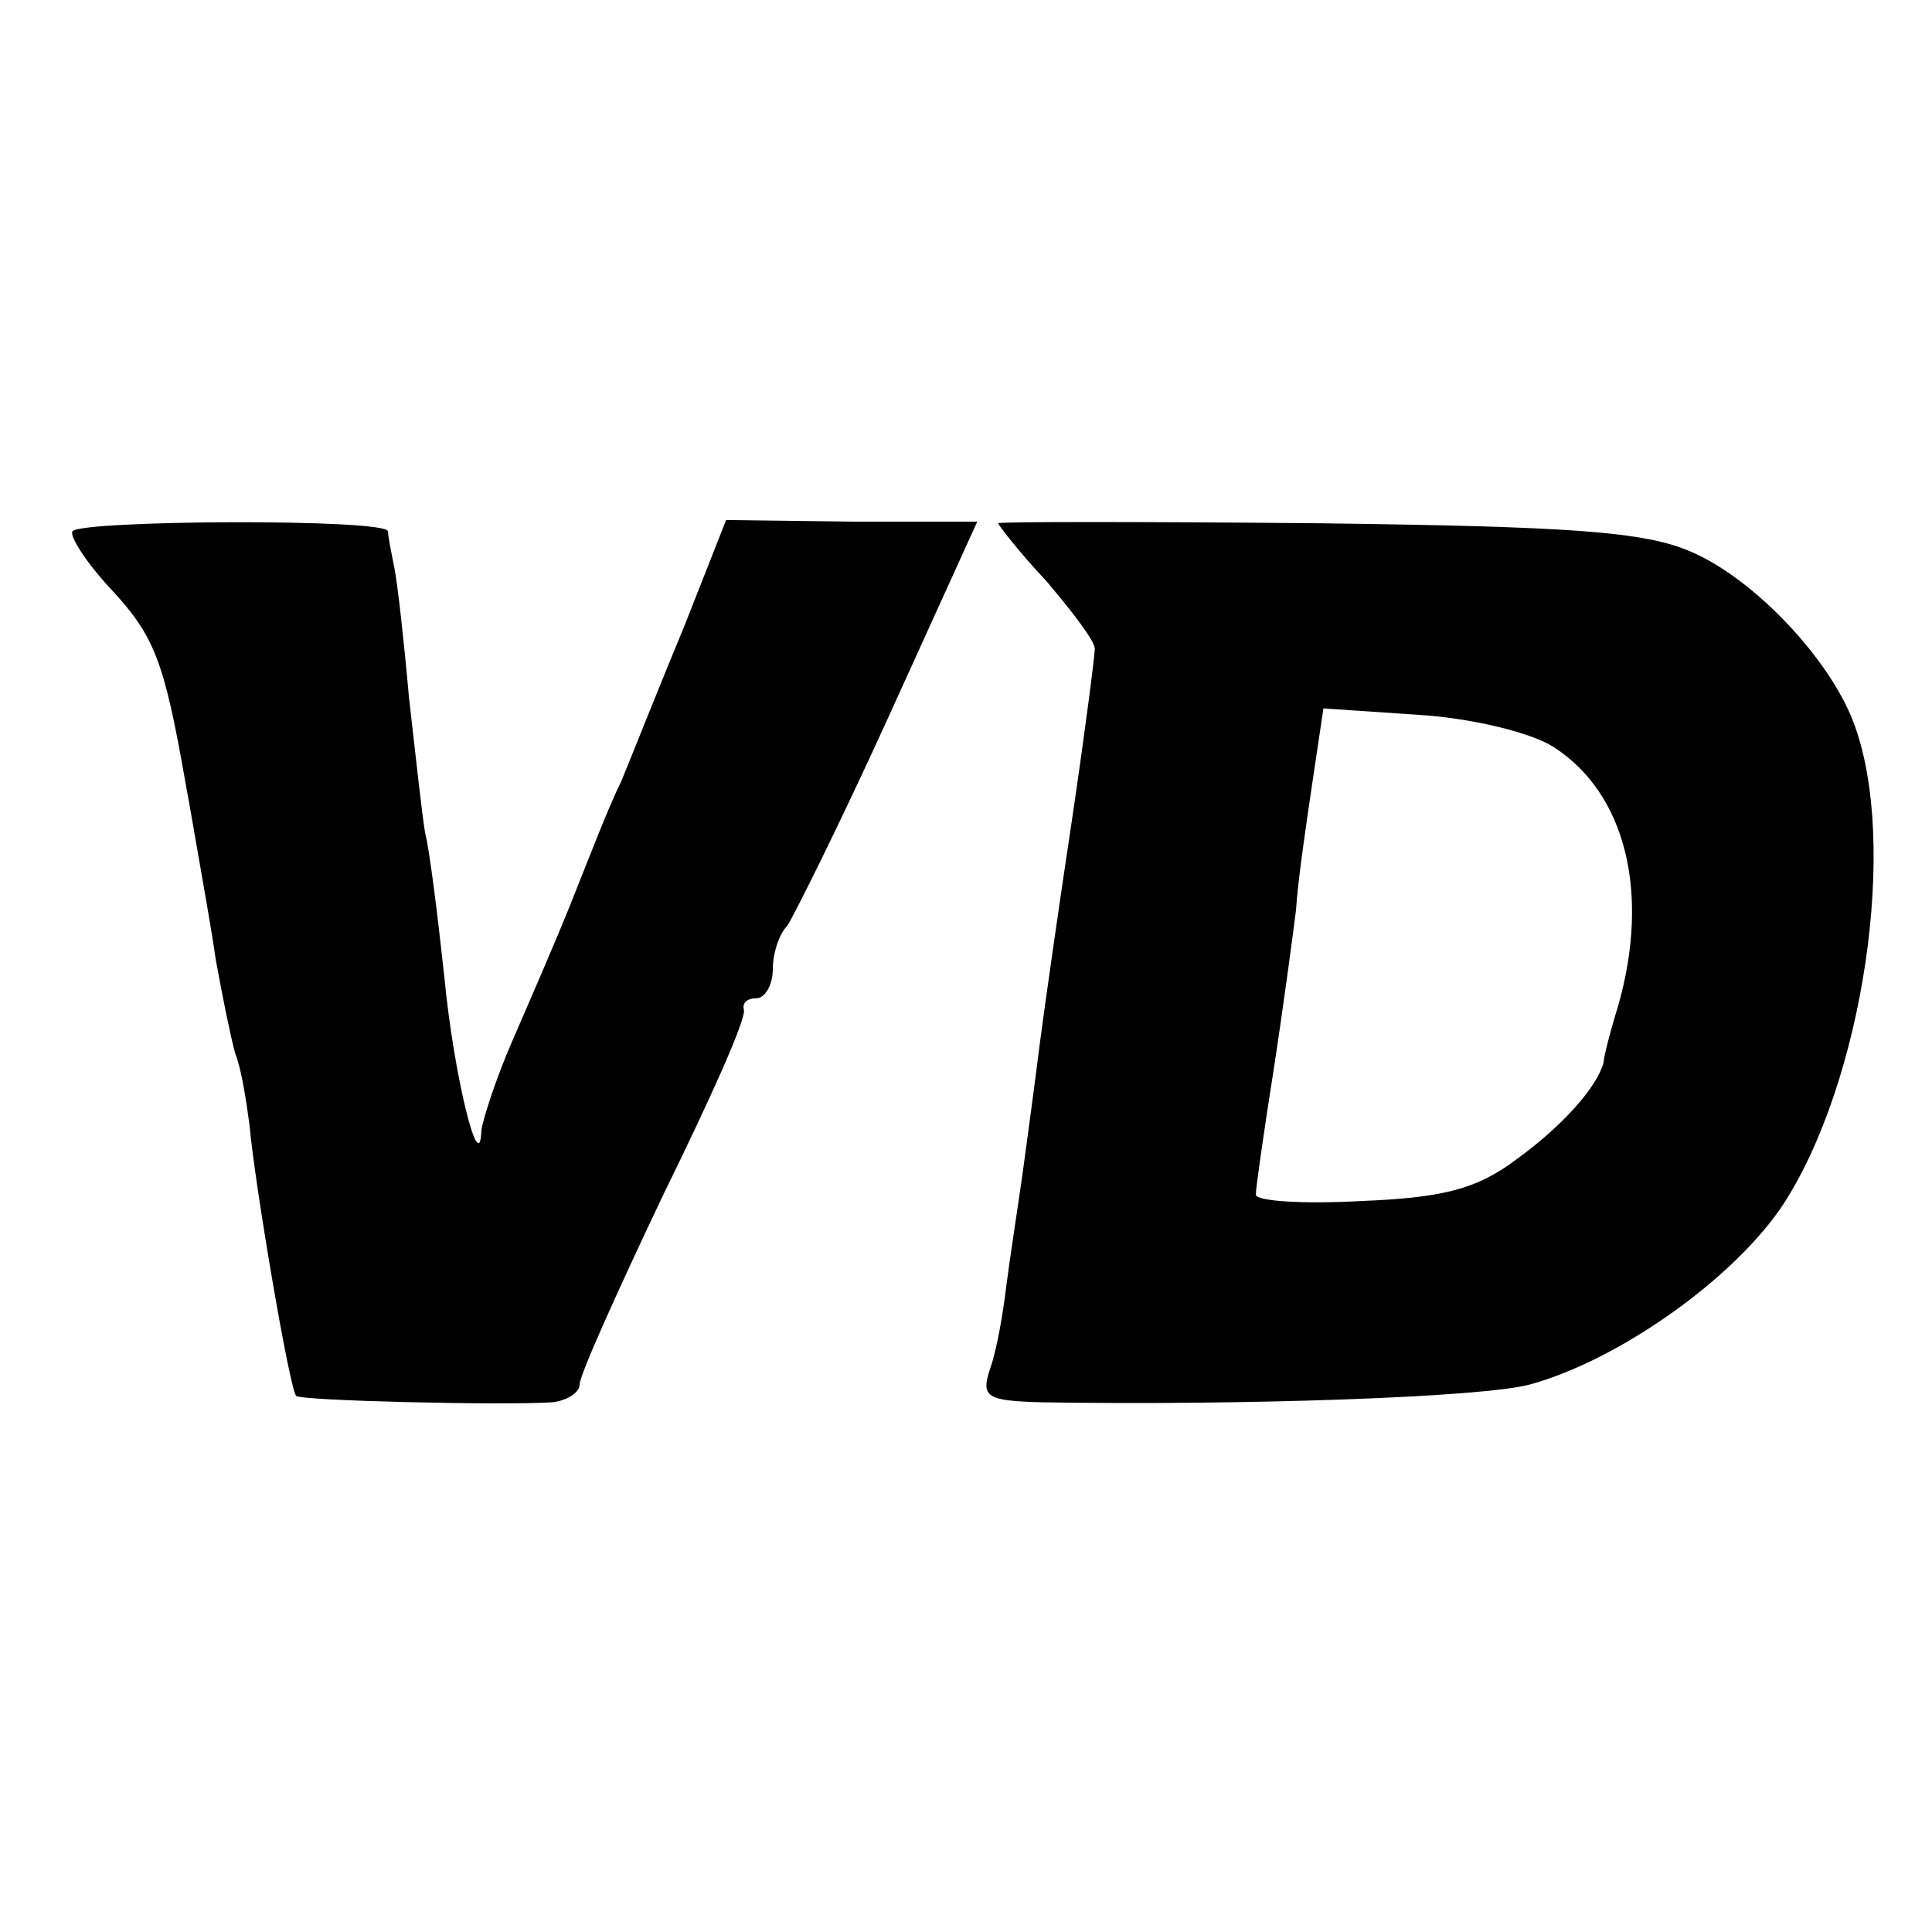
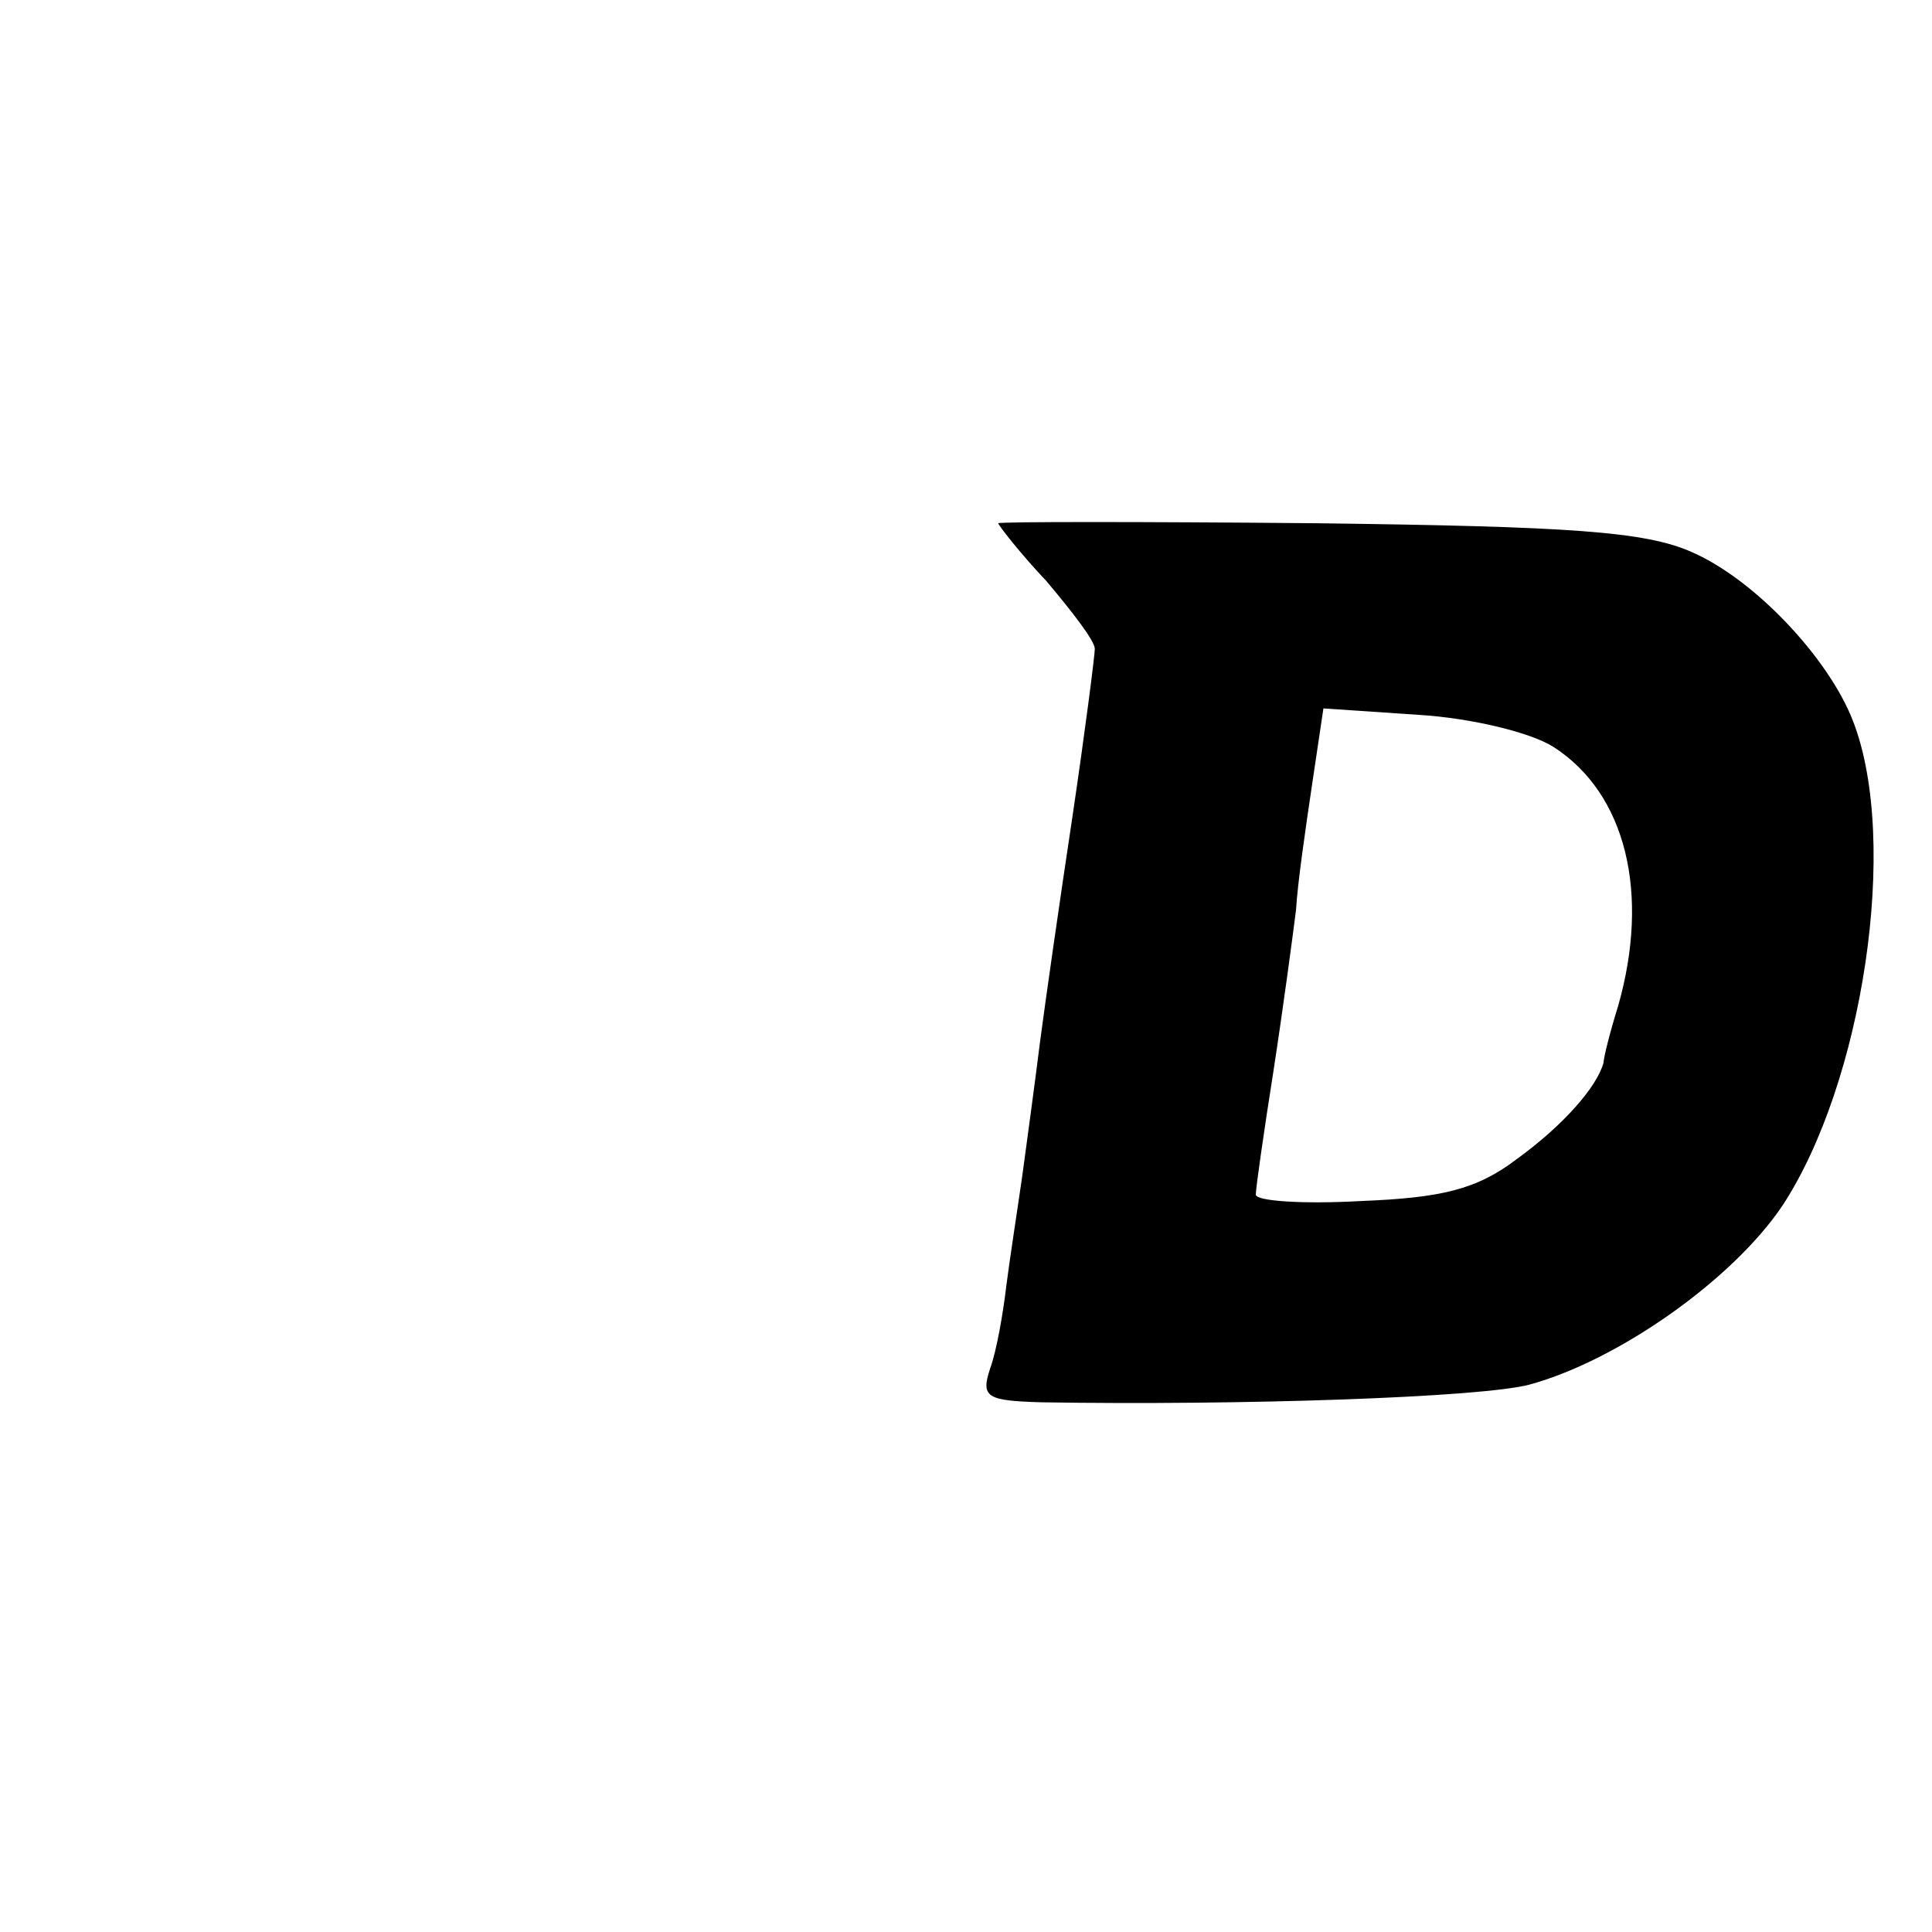
<svg xmlns="http://www.w3.org/2000/svg" version="1.0" width="120pt" height="120pt" viewBox="0 0 120 120" preserveAspectRatio="xMidYMid meet">
  <g transform="translate(0,120) scale(0.1,-0.1)" fill="#000000" stroke="none">
-     <path d="M45 870 c-2 -3 9 -20 24 -36 27 -29 33 -45 46 -119 3 -16 7 -40 9 -51 2 -12 7 -39 10 -60 4 -22 9 -47 12 -58 4 -10 7 -30 9 -45 3 -35 25 -165 29 -168 2 -3 127 -6 159 -4 9 1 17 6 17 11 0 6 24 59 52 118 29 59 52 110 50 115 -1 4 2 7 8 7 5 0 10 8 10 18 0 10 4 22 9 27 4 6 33 64 63 130 l55 121 -78 0 -78 1 -26 -66 c-15 -36 -32 -79 -39 -96 -8 -16 -21 -50 -31 -75 -10 -25 -27 -64 -37 -87 -10 -23 -18 -48 -19 -55 -1 -31 -17 33 -23 95 -4 37 -9 78 -12 90 -2 12 -6 49 -10 84 -3 34 -7 70 -9 80 -2 10 -4 20 -4 23 -1 8 -191 7 -196 0z" />
    <path d="M620 875 c0 -1 13 -18 30 -36 16 -19 30 -37 30 -42 0 -4 -6 -51 -14 -105 -8 -53 -17 -116 -20 -139 -3 -24 -8 -61 -11 -83 -3 -21 -8 -53 -10 -69 -2 -17 -6 -40 -10 -51 -6 -18 -2 -20 32 -21 124 -2 273 3 303 11 55 15 126 65 157 111 50 76 73 226 44 301 -15 39 -61 88 -100 105 -29 13 -76 16 -233 18 -109 1 -198 1 -198 0z m345 -139 c45 -29 60 -91 40 -161 -5 -16 -9 -32 -9 -35 -4 -15 -25 -39 -54 -60 -25 -19 -47 -24 -97 -26 -36 -2 -65 0 -65 4 0 4 5 39 11 77 6 39 12 84 14 100 1 17 6 51 10 78 l7 47 59 -4 c33 -2 70 -11 84 -20z" />
  </g>
</svg>